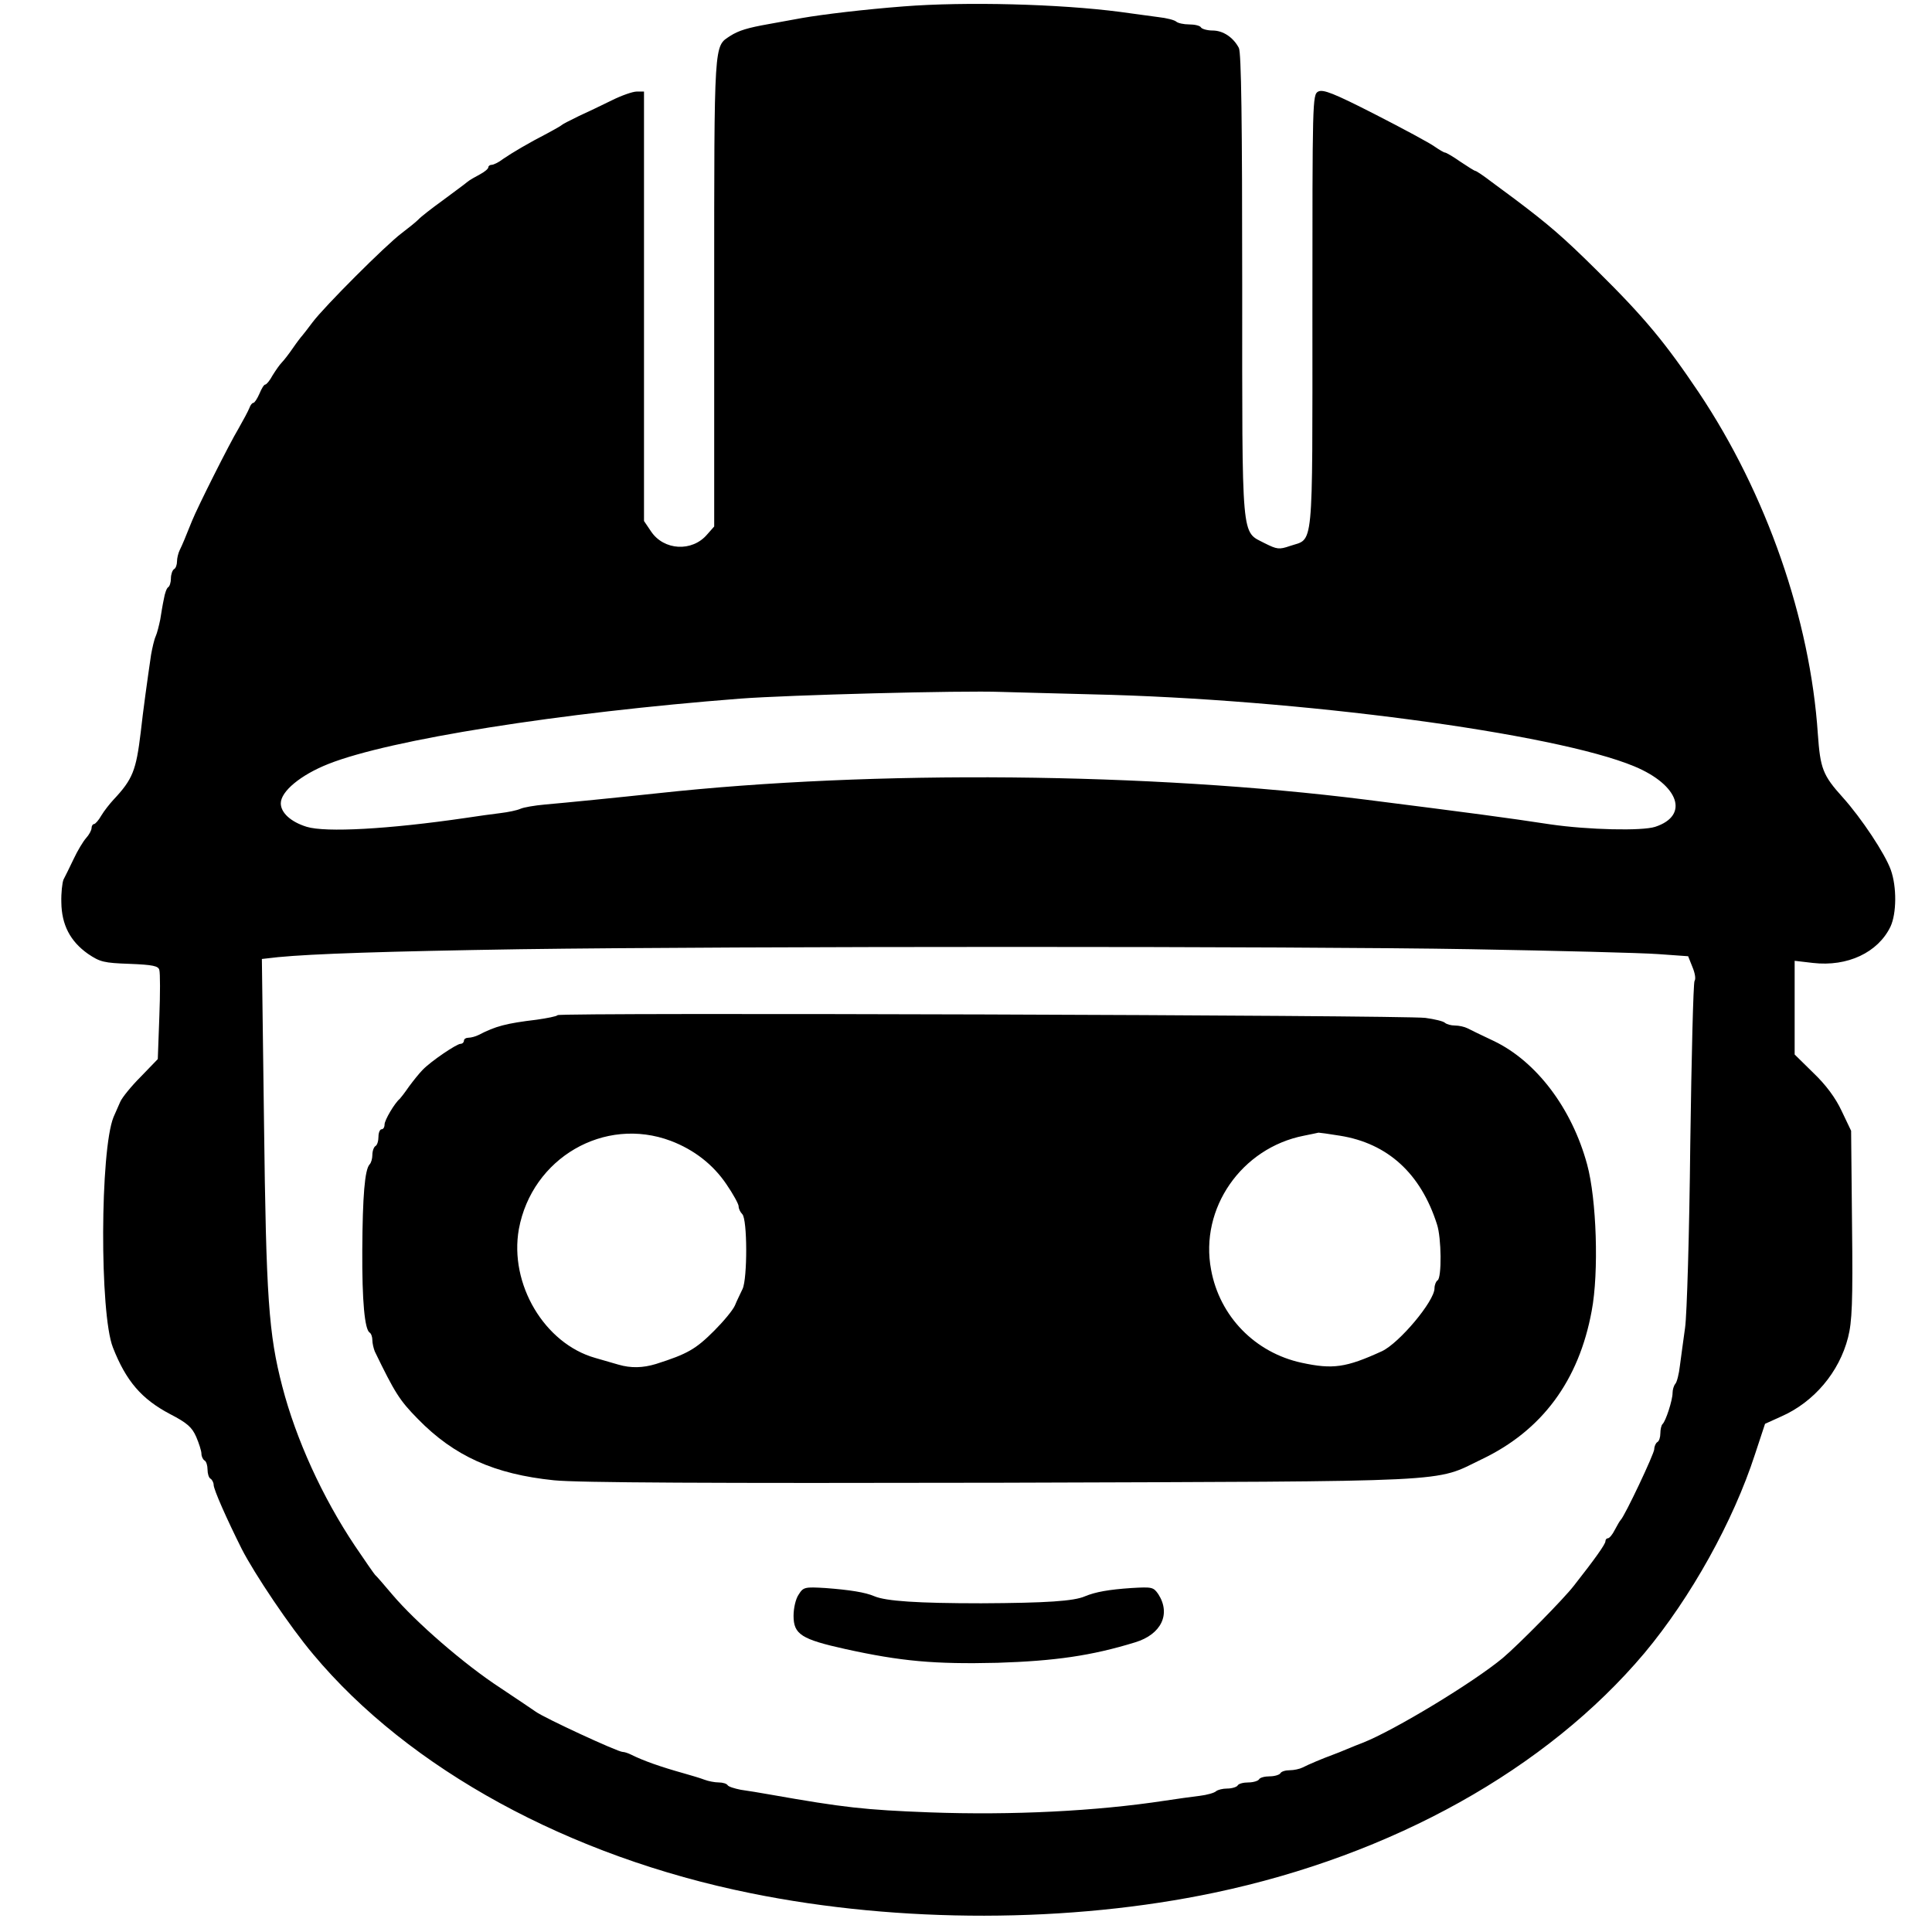
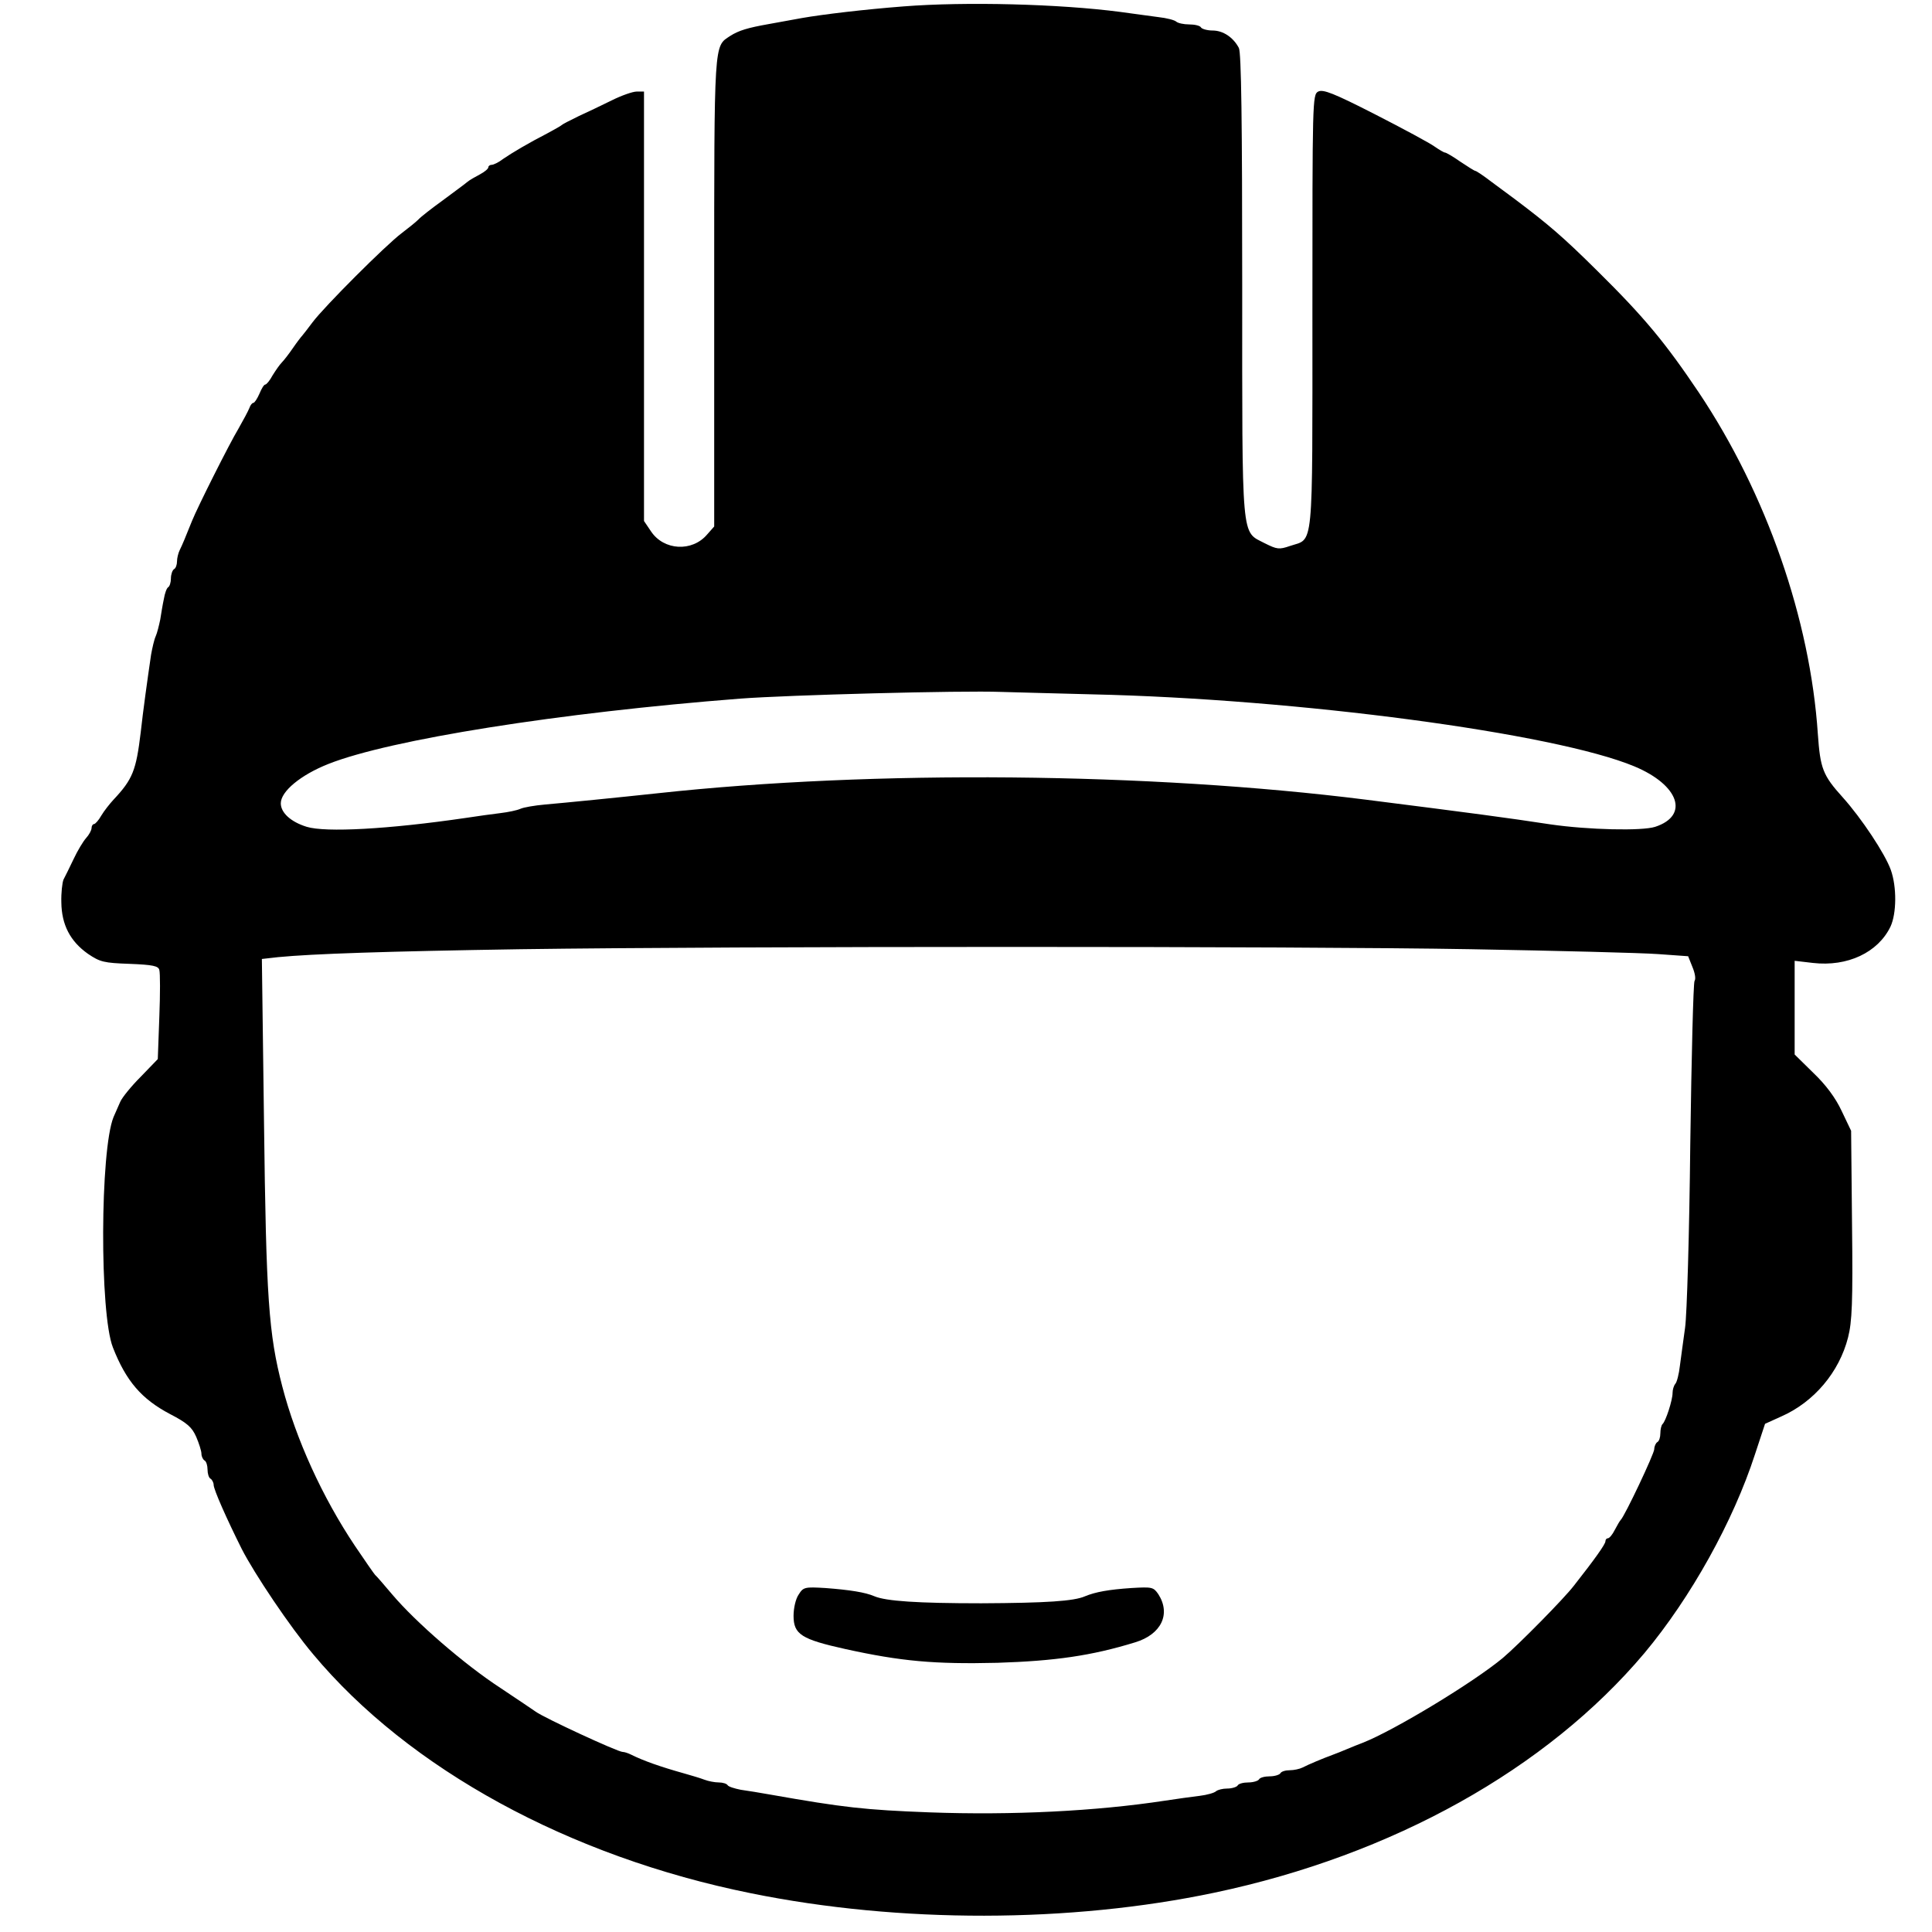
<svg xmlns="http://www.w3.org/2000/svg" version="1.0" width="633pt" height="633pt" viewBox="0 0 633 633" preserveAspectRatio="xMidYMid meet">
  <g transform="translate(0,633) scale(0.1,-0.1)" fill="#000000" stroke="none">
    <path d="M2960 6309 c-129 -10 -263 -26 -332 -38 -32 -6 -82 -15 -110 -20 -68 -12 -98 -21 -126 -39 -53 -35 -52 -10 -52 -839 l0 -768 -23 -26 c-49 -58 -142 -53 -184 10 l-23 34 0 703 0 704 -24 0 c-13 0 -50 -13 -82 -29 -32 -16 -81 -39 -109 -52 -27 -13 -52 -26 -55 -29 -3 -3 -23 -14 -45 -26 -64 -33 -118 -65 -147 -85 -14 -11 -31 -19 -37 -19 -6 0 -11 -4 -11 -8 0 -5 -12 -15 -27 -23 -15 -8 -35 -19 -43 -26 -8 -7 -44 -33 -80 -60 -36 -26 -72 -54 -80 -63 -8 -8 -33 -28 -54 -44 -51 -38 -254 -241 -292 -292 -16 -21 -31 -41 -34 -44 -3 -3 -17 -21 -30 -40 -13 -19 -30 -41 -37 -48 -7 -7 -20 -26 -30 -42 -9 -17 -20 -30 -24 -30 -4 0 -12 -13 -19 -30 -7 -16 -16 -30 -20 -30 -4 0 -10 -8 -13 -17 -4 -10 -20 -40 -36 -68 -29 -48 -134 -257 -152 -302 -22 -55 -32 -79 -40 -95 -5 -10 -9 -27 -9 -37 0 -11 -4 -23 -10 -26 -5 -3 -10 -17 -10 -30 0 -13 -4 -26 -9 -29 -5 -3 -11 -20 -14 -38 -4 -18 -9 -49 -12 -68 -4 -19 -10 -44 -15 -55 -5 -11 -11 -38 -15 -60 -12 -82 -26 -182 -34 -255 -15 -124 -26 -153 -89 -220 -13 -14 -31 -37 -40 -52 -9 -16 -20 -28 -24 -28 -4 0 -8 -6 -8 -13 0 -7 -8 -22 -18 -33 -9 -10 -28 -41 -41 -69 -13 -27 -28 -58 -33 -67 -4 -10 -8 -44 -7 -75 1 -73 29 -127 87 -168 40 -27 52 -30 137 -33 76 -3 94 -7 97 -20 3 -10 3 -79 0 -155 l-5 -137 -56 -58 c-31 -31 -61 -68 -67 -82 -6 -14 -16 -36 -22 -50 -44 -108 -46 -644 -2 -755 43 -110 94 -169 187 -218 56 -29 72 -43 86 -75 9 -21 17 -46 17 -55 0 -9 5 -19 10 -22 6 -3 10 -17 10 -30 0 -13 4 -27 10 -30 5 -3 10 -13 10 -20 0 -15 42 -110 92 -210 42 -82 158 -255 234 -345 314 -376 839 -663 1434 -783 487 -99 1046 -98 1520 2 583 123 1088 405 1408 785 152 182 291 432 362 651 l33 100 53 24 c107 47 190 145 219 259 13 51 16 114 13 369 l-3 308 -31 65 c-20 43 -52 86 -93 125 l-61 60 0 153 0 154 60 -7 c113 -13 213 34 254 119 20 43 21 130 1 186 -19 53 -96 169 -157 237 -66 73 -74 95 -82 208 -25 375 -168 787 -390 1119 -109 162 -177 245 -332 398 -114 113 -160 152 -270 235 -16 12 -50 37 -77 57 -26 20 -50 36 -53 36 -3 0 -25 14 -49 30 -24 17 -47 30 -50 30 -4 0 -19 9 -35 20 -15 11 -102 58 -194 105 -137 70 -171 83 -187 75 -19 -10 -19 -28 -19 -723 0 -798 5 -739 -74 -766 -35 -12 -42 -11 -82 9 -78 41 -74 -7 -74 845 0 537 -3 763 -11 778 -18 34 -51 57 -86 57 -17 0 -35 5 -38 10 -3 6 -21 10 -39 10 -17 0 -36 4 -42 9 -5 5 -31 12 -59 15 -27 4 -84 11 -125 17 -199 26 -506 34 -710 18z m620 -2254 c671 -15 1514 -127 1775 -236 146 -61 181 -161 68 -198 -43 -14 -219 -10 -343 8 -144 22 -258 37 -605 81 -708 89 -1611 98 -2320 21 -130 -14 -301 -31 -370 -37 -33 -3 -69 -9 -80 -14 -11 -5 -40 -11 -65 -14 -25 -3 -76 -10 -115 -16 -253 -37 -458 -48 -520 -29 -52 16 -85 46 -85 77 0 39 65 93 156 129 202 80 757 168 1349 214 158 12 727 27 855 22 41 -1 176 -5 300 -8z m1240 -835 c283 -5 559 -12 613 -16 l98 -7 14 -35 c8 -19 12 -39 7 -46 -4 -6 -10 -247 -14 -536 -3 -289 -11 -559 -17 -600 -6 -41 -13 -97 -17 -125 -3 -27 -10 -54 -15 -59 -5 -6 -9 -19 -9 -30 0 -23 -22 -92 -33 -102 -4 -4 -7 -18 -7 -30 0 -13 -4 -26 -10 -29 -5 -3 -10 -14 -10 -23 0 -15 -97 -220 -110 -232 -3 -3 -11 -17 -19 -32 -8 -16 -18 -28 -23 -28 -4 0 -8 -4 -8 -10 0 -9 -33 -56 -103 -145 -33 -43 -181 -193 -233 -237 -96 -80 -355 -237 -459 -278 -11 -4 -33 -13 -50 -20 -16 -7 -39 -16 -50 -20 -30 -11 -78 -31 -97 -41 -10 -5 -29 -9 -42 -9 -14 0 -28 -4 -31 -10 -3 -5 -19 -10 -35 -10 -16 0 -32 -4 -35 -10 -3 -5 -19 -10 -35 -10 -16 0 -32 -4 -35 -10 -3 -5 -19 -10 -34 -10 -15 0 -31 -4 -37 -9 -5 -5 -29 -12 -54 -15 -25 -3 -76 -10 -115 -16 -223 -34 -499 -48 -770 -38 -212 8 -282 16 -520 58 -33 6 -77 13 -98 16 -20 4 -40 10 -43 15 -3 5 -16 9 -29 9 -13 0 -34 4 -47 9 -13 5 -43 14 -68 21 -75 21 -132 41 -172 61 -10 5 -22 9 -28 9 -16 0 -258 112 -285 132 -5 4 -58 39 -116 78 -118 77 -277 215 -354 306 -27 32 -52 61 -56 64 -3 3 -33 46 -66 95 -107 160 -193 349 -238 522 -45 173 -53 291 -60 865 l-7 536 53 6 c114 11 351 19 794 26 715 10 2544 10 3115 0z" />
-     <path d="M1827 3004 c-3 -4 -34 -10 -69 -15 -100 -12 -134 -21 -190 -50 -10 -5 -25 -9 -33 -9 -8 0 -15 -4 -15 -10 0 -5 -5 -10 -11 -10 -13 0 -97 -57 -124 -85 -11 -11 -31 -36 -45 -55 -13 -19 -27 -37 -30 -40 -17 -14 -50 -70 -50 -84 0 -9 -4 -16 -10 -16 -5 0 -10 -11 -10 -24 0 -14 -4 -28 -10 -31 -5 -3 -10 -16 -10 -29 0 -12 -4 -26 -9 -31 -16 -17 -23 -105 -24 -280 -1 -169 8 -261 24 -271 5 -3 9 -14 9 -25 0 -10 4 -27 8 -37 66 -136 81 -160 141 -221 119 -122 251 -181 446 -201 77 -8 512 -10 1465 -8 1515 5 1415 0 1575 77 197 94 318 257 360 486 24 126 16 367 -15 480 -50 184 -166 337 -305 404 -38 18 -78 37 -87 42 -10 5 -28 9 -41 9 -13 0 -27 4 -33 9 -5 5 -34 12 -64 16 -70 9 -2834 18 -2843 9z m371 -412 c76 -29 138 -77 182 -142 22 -32 40 -65 40 -72 0 -8 5 -19 12 -26 17 -17 17 -211 1 -245 -7 -15 -19 -39 -25 -54 -7 -16 -38 -53 -68 -83 -60 -60 -87 -76 -191 -109 -43 -13 -82 -14 -123 -2 -17 5 -51 15 -76 22 -166 47 -282 242 -250 422 43 233 280 371 498 289z m2192 17 c157 -25 265 -124 318 -290 15 -44 16 -176 2 -184 -5 -3 -10 -15 -10 -26 0 -42 -115 -179 -172 -206 -118 -54 -161 -60 -263 -38 -153 33 -269 152 -297 305 -38 201 100 399 304 439 24 5 45 9 48 10 3 0 34 -4 70 -10z" />
-     <path d="M2617 1106 c-10 -14 -17 -45 -17 -70 0 -61 26 -77 170 -109 182 -40 291 -50 498 -45 188 6 308 23 451 67 86 26 118 93 76 158 -16 23 -20 24 -88 20 -75 -5 -118 -13 -152 -27 -36 -16 -127 -22 -340 -23 -209 0 -312 7 -350 23 -30 13 -81 21 -161 27 -67 4 -72 3 -87 -21z" />
+     <path d="M2617 1106 c-10 -14 -17 -45 -17 -70 0 -61 26 -77 170 -109 182 -40 291 -50 498 -45 188 6 308 23 451 67 86 26 118 93 76 158 -16 23 -20 24 -88 20 -75 -5 -118 -13 -152 -27 -36 -16 -127 -22 -340 -23 -209 0 -312 7 -350 23 -30 13 -81 21 -161 27 -67 4 -72 3 -87 -21" />
  </g>
</svg>